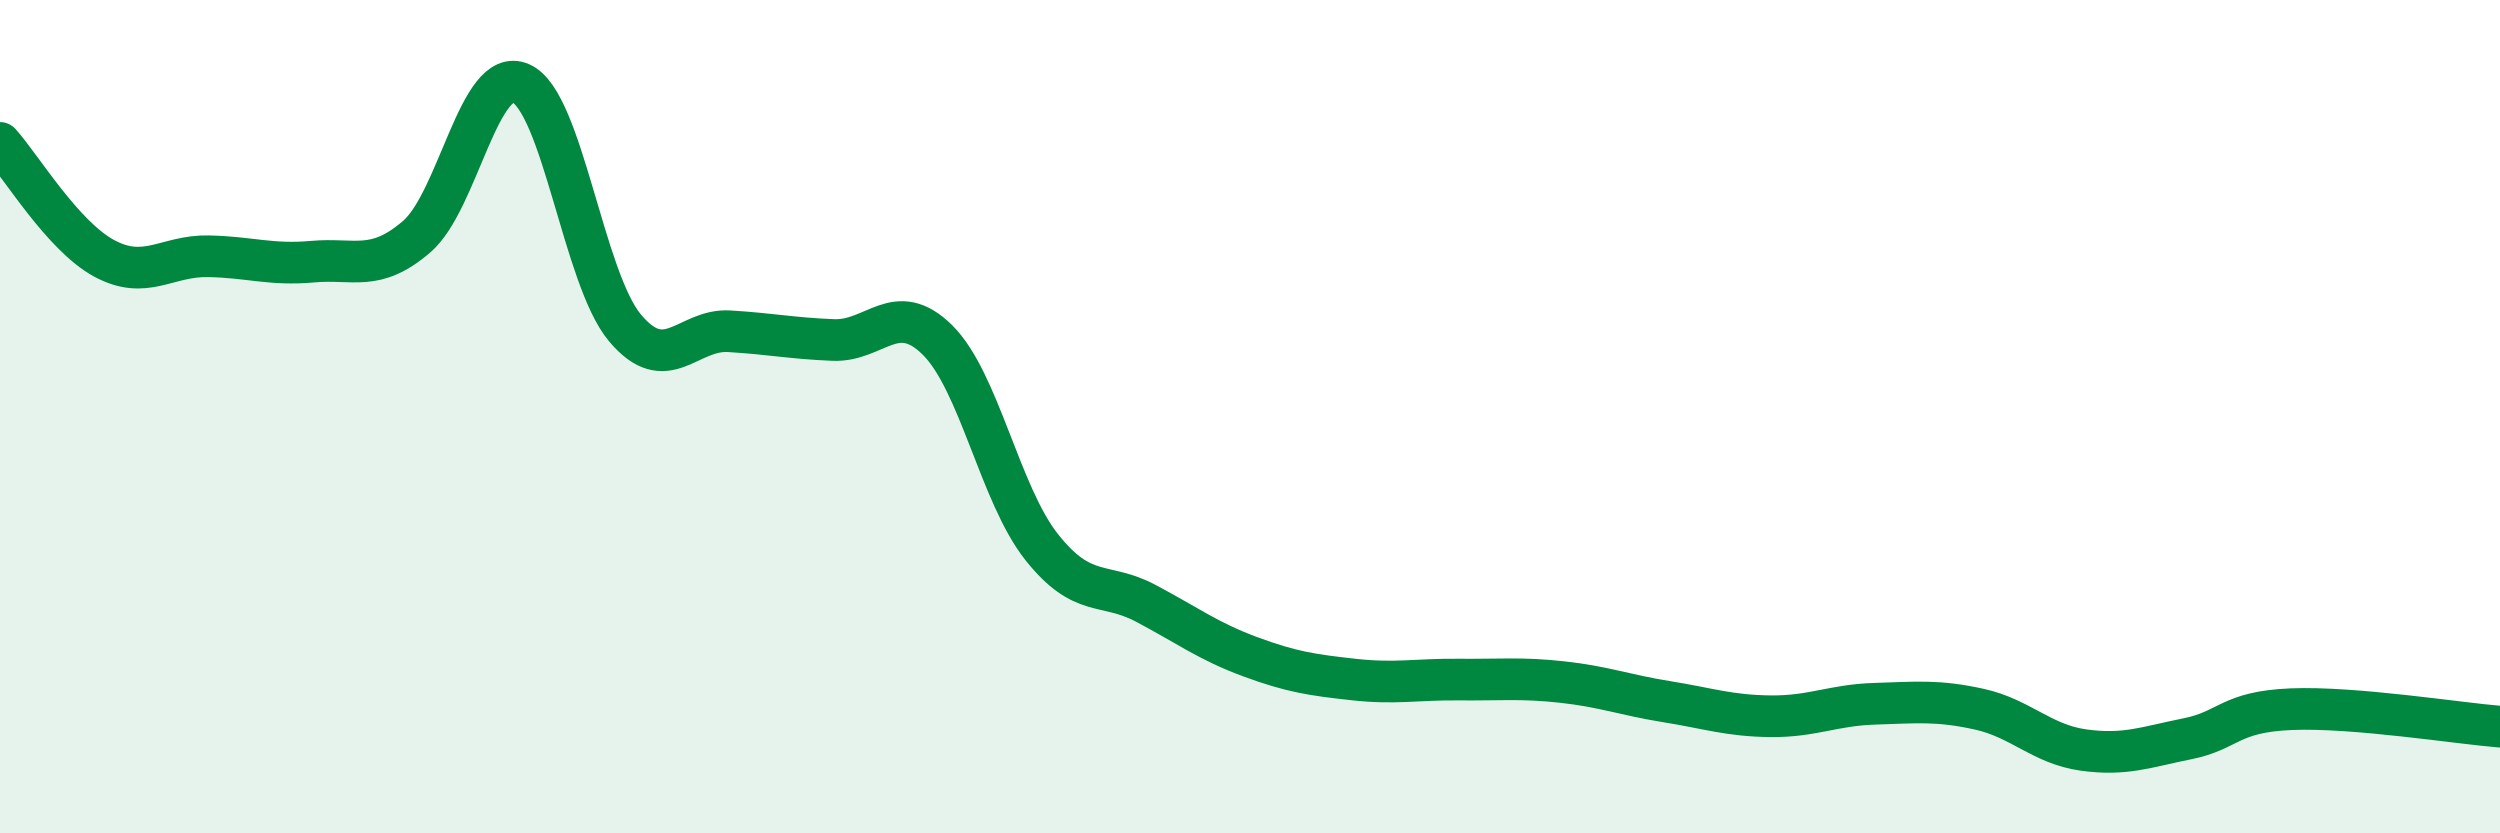
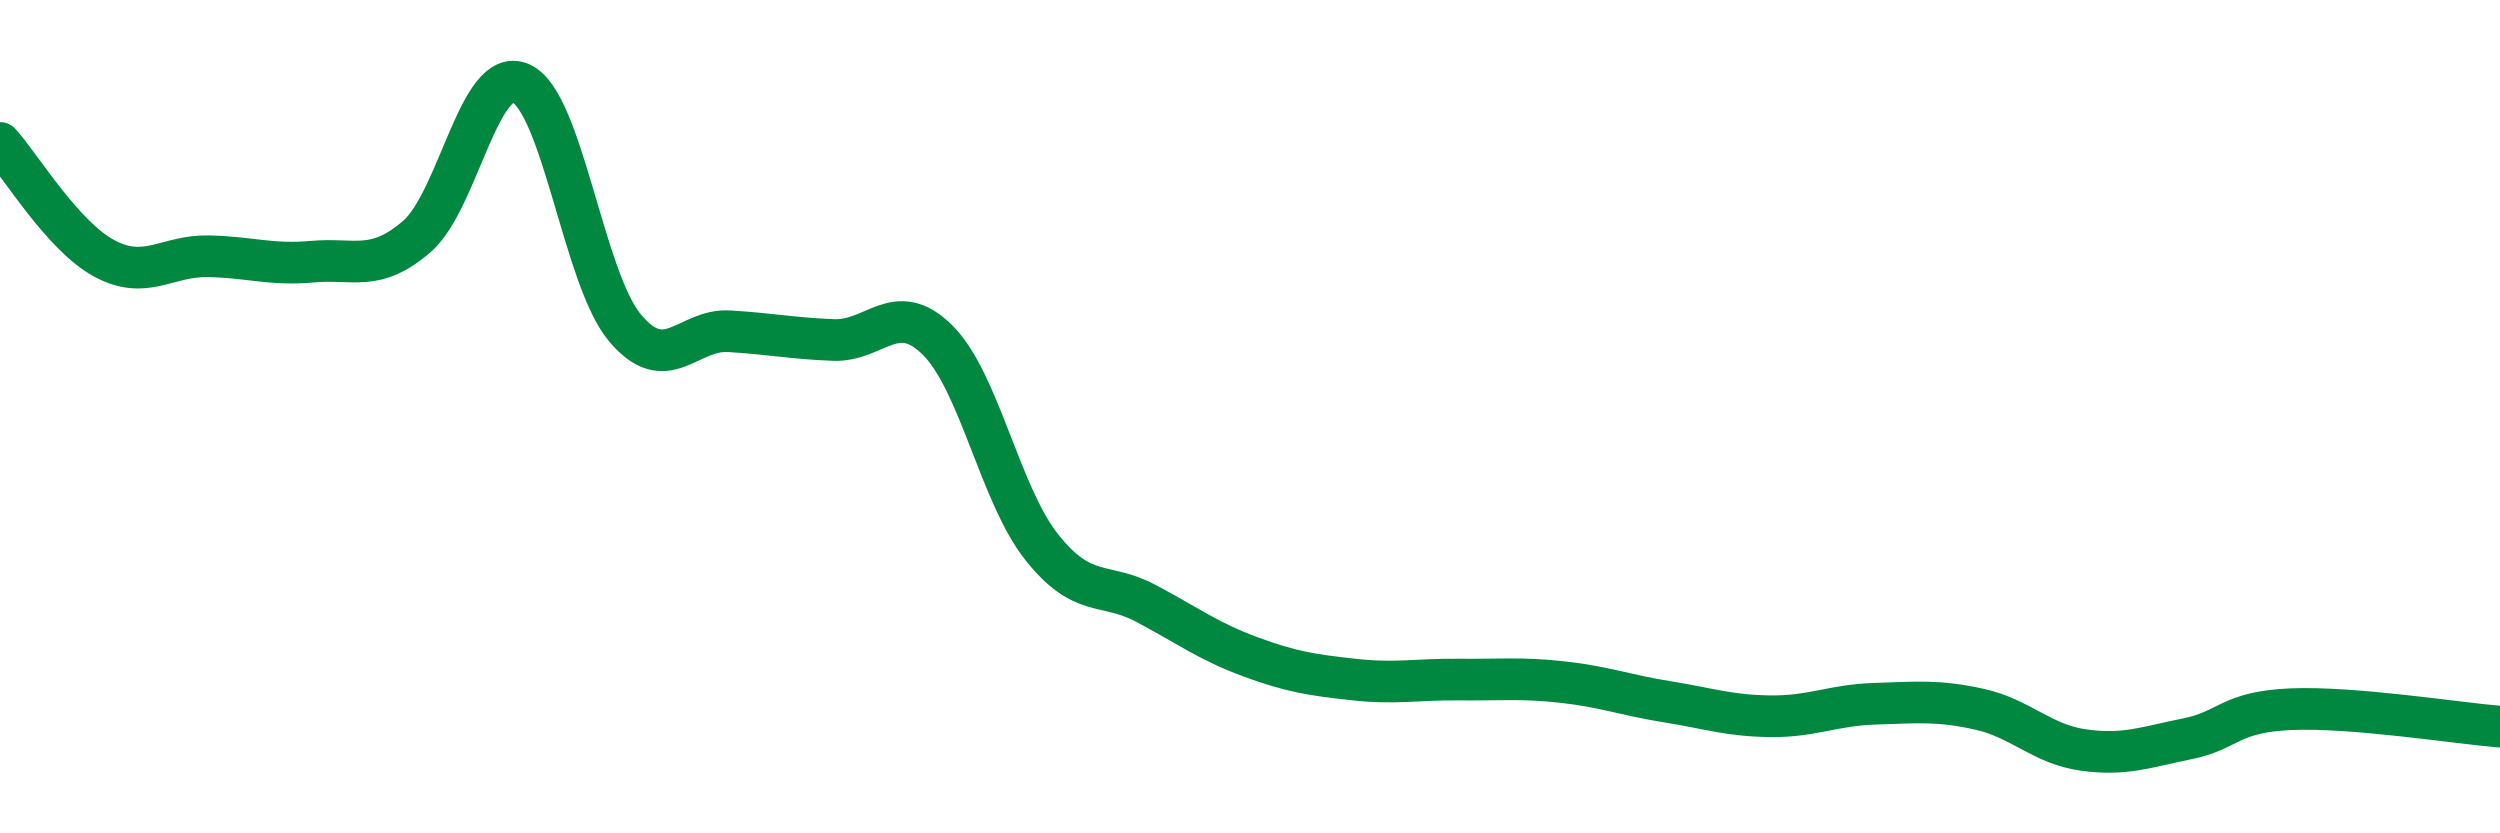
<svg xmlns="http://www.w3.org/2000/svg" width="60" height="20" viewBox="0 0 60 20">
-   <path d="M 0,3.43 C 0.5,3.98 1.5,5.66 2.5,6.2 C 3.5,6.74 4,6.13 5,6.15 C 6,6.17 6.5,6.37 7.5,6.28 C 8.5,6.19 9,6.54 10,5.68 C 11,4.82 11.5,1.56 12.5,2 C 13.5,2.44 14,6.68 15,7.87 C 16,9.06 16.5,7.89 17.5,7.95 C 18.5,8.01 19,8.12 20,8.16 C 21,8.2 21.5,7.17 22.5,8.16 C 23.5,9.15 24,11.87 25,13.13 C 26,14.39 26.5,13.95 27.5,14.48 C 28.5,15.01 29,15.39 30,15.76 C 31,16.13 31.5,16.2 32.5,16.31 C 33.5,16.42 34,16.3 35,16.31 C 36,16.32 36.5,16.26 37.5,16.37 C 38.5,16.48 39,16.68 40,16.84 C 41,17 41.5,17.18 42.5,17.19 C 43.5,17.2 44,16.92 45,16.89 C 46,16.86 46.5,16.8 47.5,17.02 C 48.5,17.24 49,17.86 50,18 C 51,18.14 51.5,17.93 52.5,17.73 C 53.5,17.53 53.5,17.08 55,17.02 C 56.5,16.96 59,17.36 60,17.44L60 20L0 20Z" fill="#008740" opacity="0.1" stroke-linecap="round" stroke-linejoin="round" />
  <path d="M 0,3.43 C 0.5,3.98 1.5,5.66 2.5,6.2 C 3.5,6.74 4,6.13 5,6.15 C 6,6.17 6.5,6.37 7.5,6.28 C 8.5,6.19 9,6.54 10,5.68 C 11,4.82 11.5,1.56 12.5,2 C 13.5,2.44 14,6.68 15,7.87 C 16,9.06 16.5,7.89 17.5,7.95 C 18.5,8.01 19,8.12 20,8.16 C 21,8.2 21.5,7.17 22.5,8.16 C 23.5,9.15 24,11.87 25,13.13 C 26,14.39 26.5,13.95 27.5,14.48 C 28.5,15.01 29,15.39 30,15.76 C 31,16.13 31.5,16.2 32.5,16.31 C 33.5,16.42 34,16.3 35,16.31 C 36,16.32 36.5,16.26 37.5,16.37 C 38.5,16.48 39,16.68 40,16.84 C 41,17 41.5,17.18 42.5,17.19 C 43.5,17.2 44,16.92 45,16.89 C 46,16.86 46.5,16.8 47.5,17.02 C 48.5,17.24 49,17.86 50,18 C 51,18.14 51.5,17.93 52.5,17.73 C 53.5,17.53 53.5,17.08 55,17.02 C 56.5,16.96 59,17.36 60,17.44" stroke="#008740" stroke-width="1" fill="none" stroke-linecap="round" stroke-linejoin="round" />
</svg>